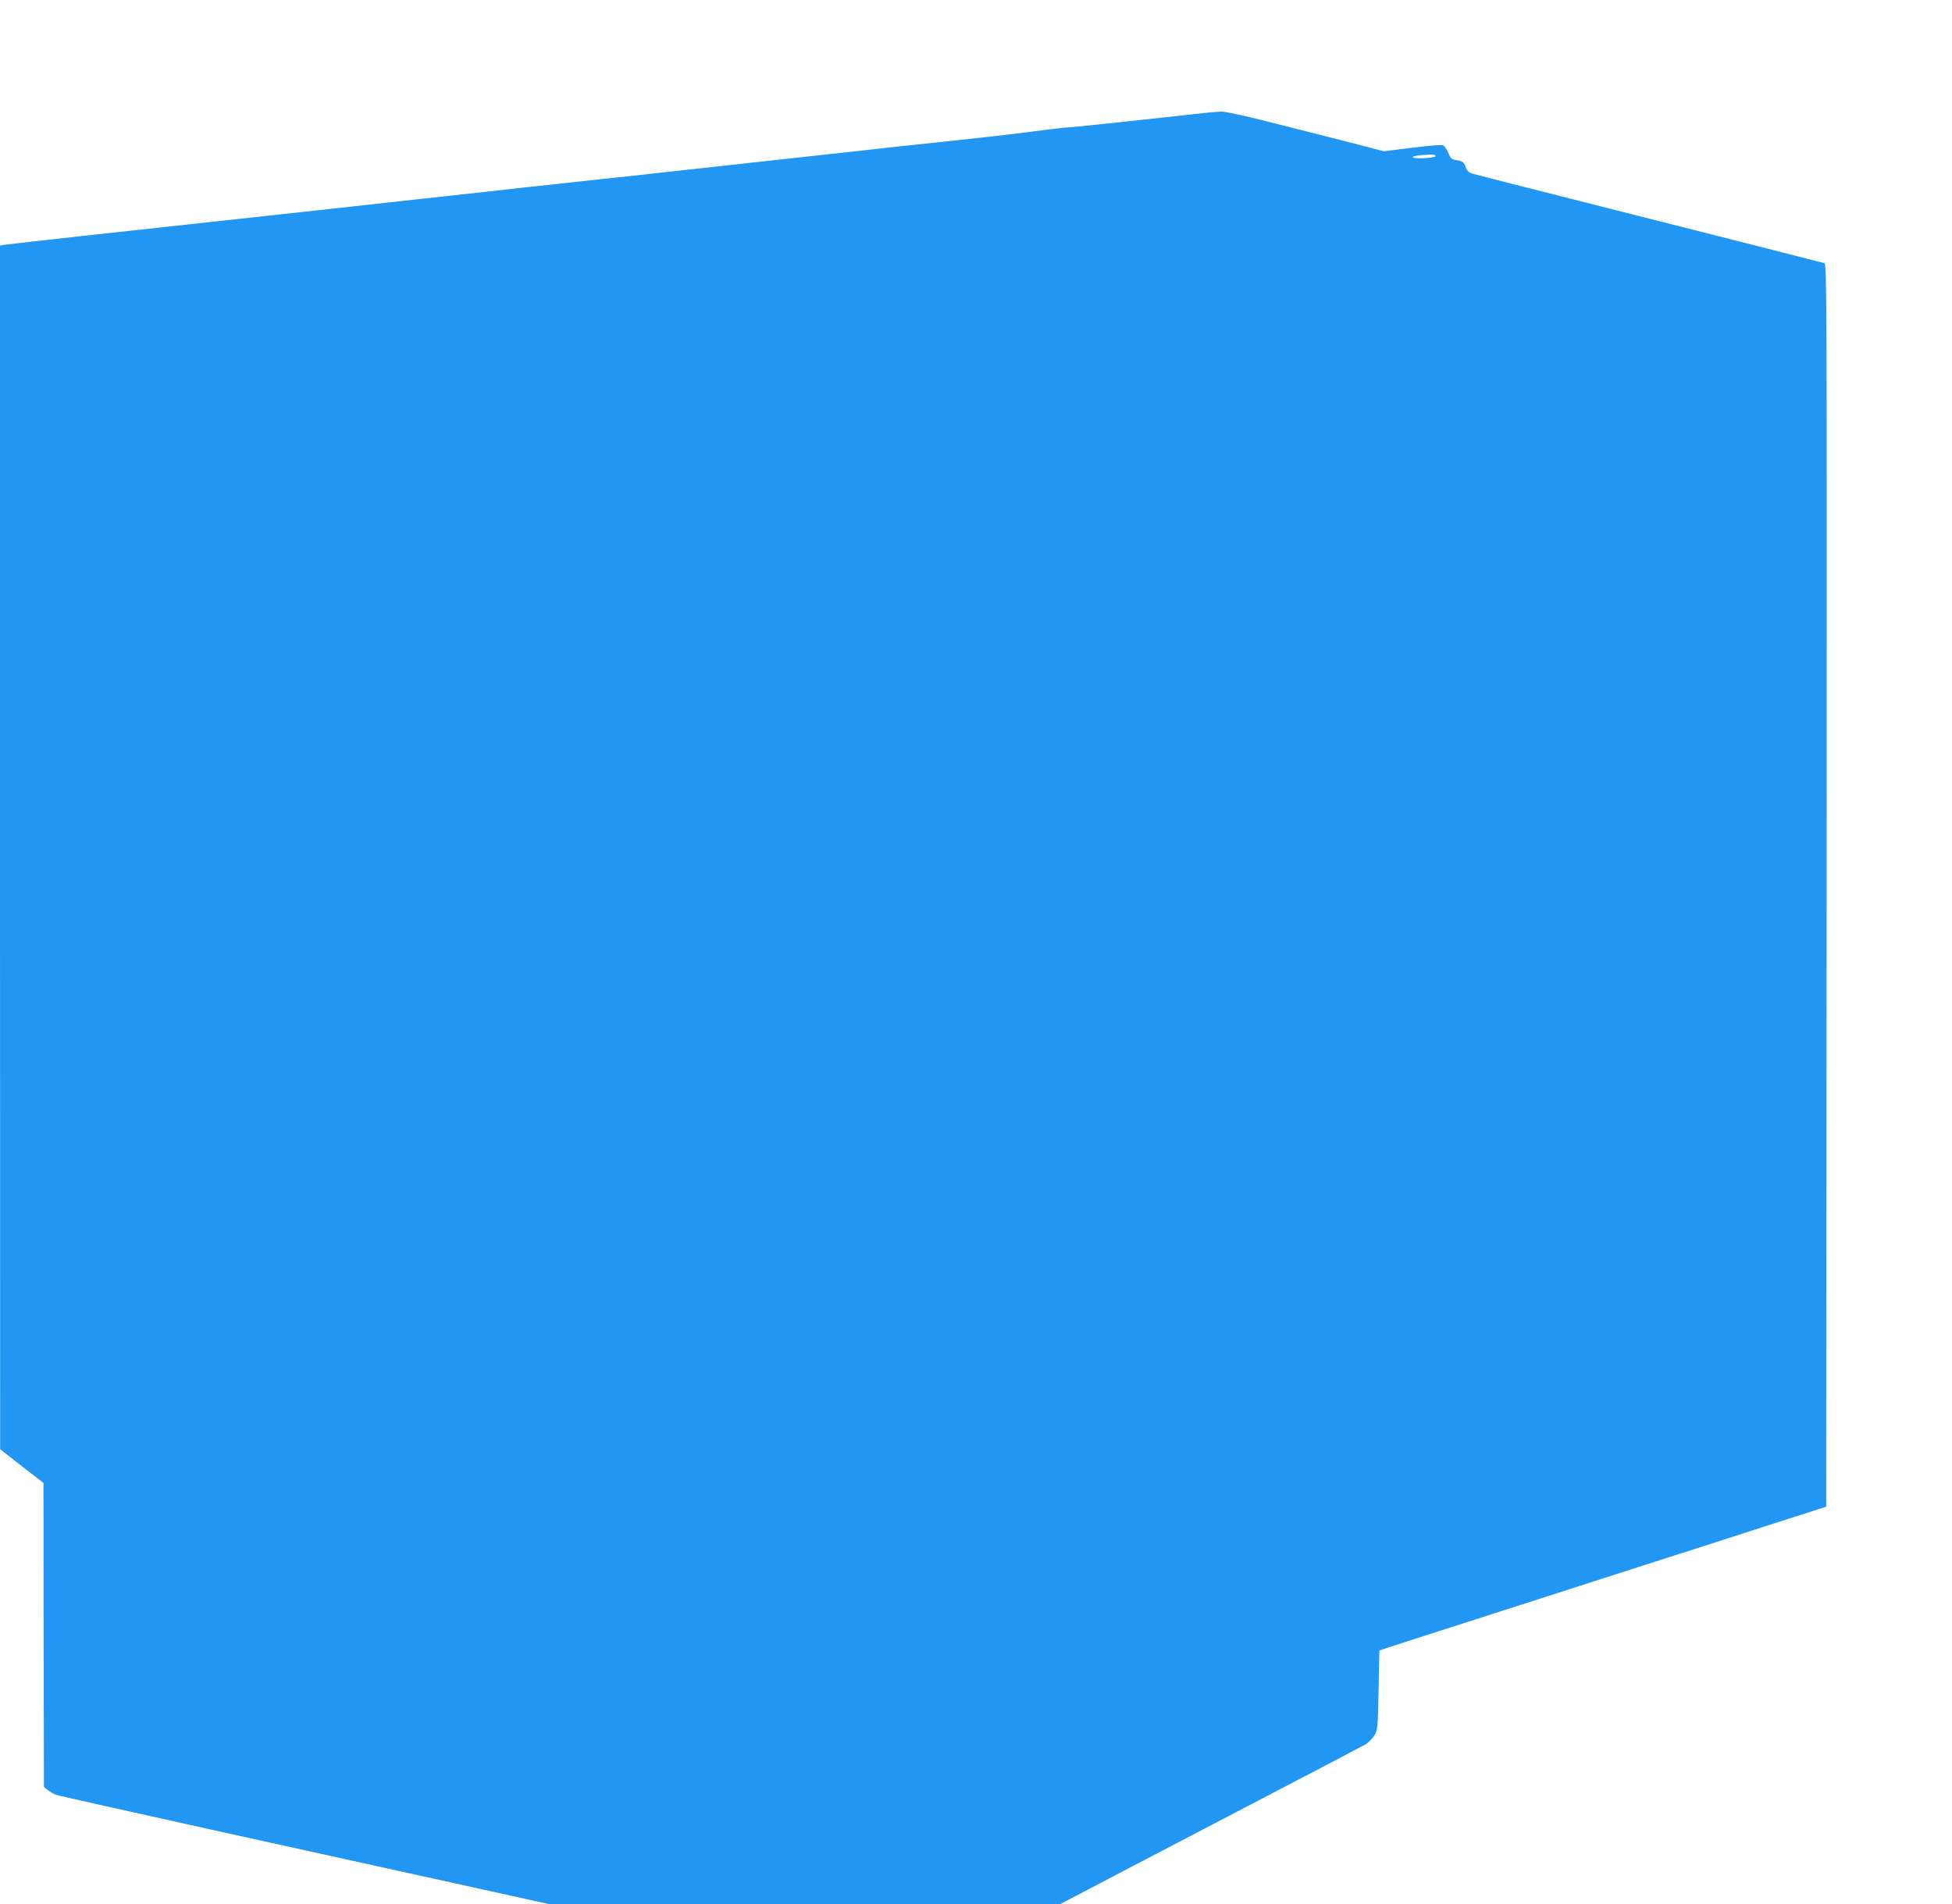
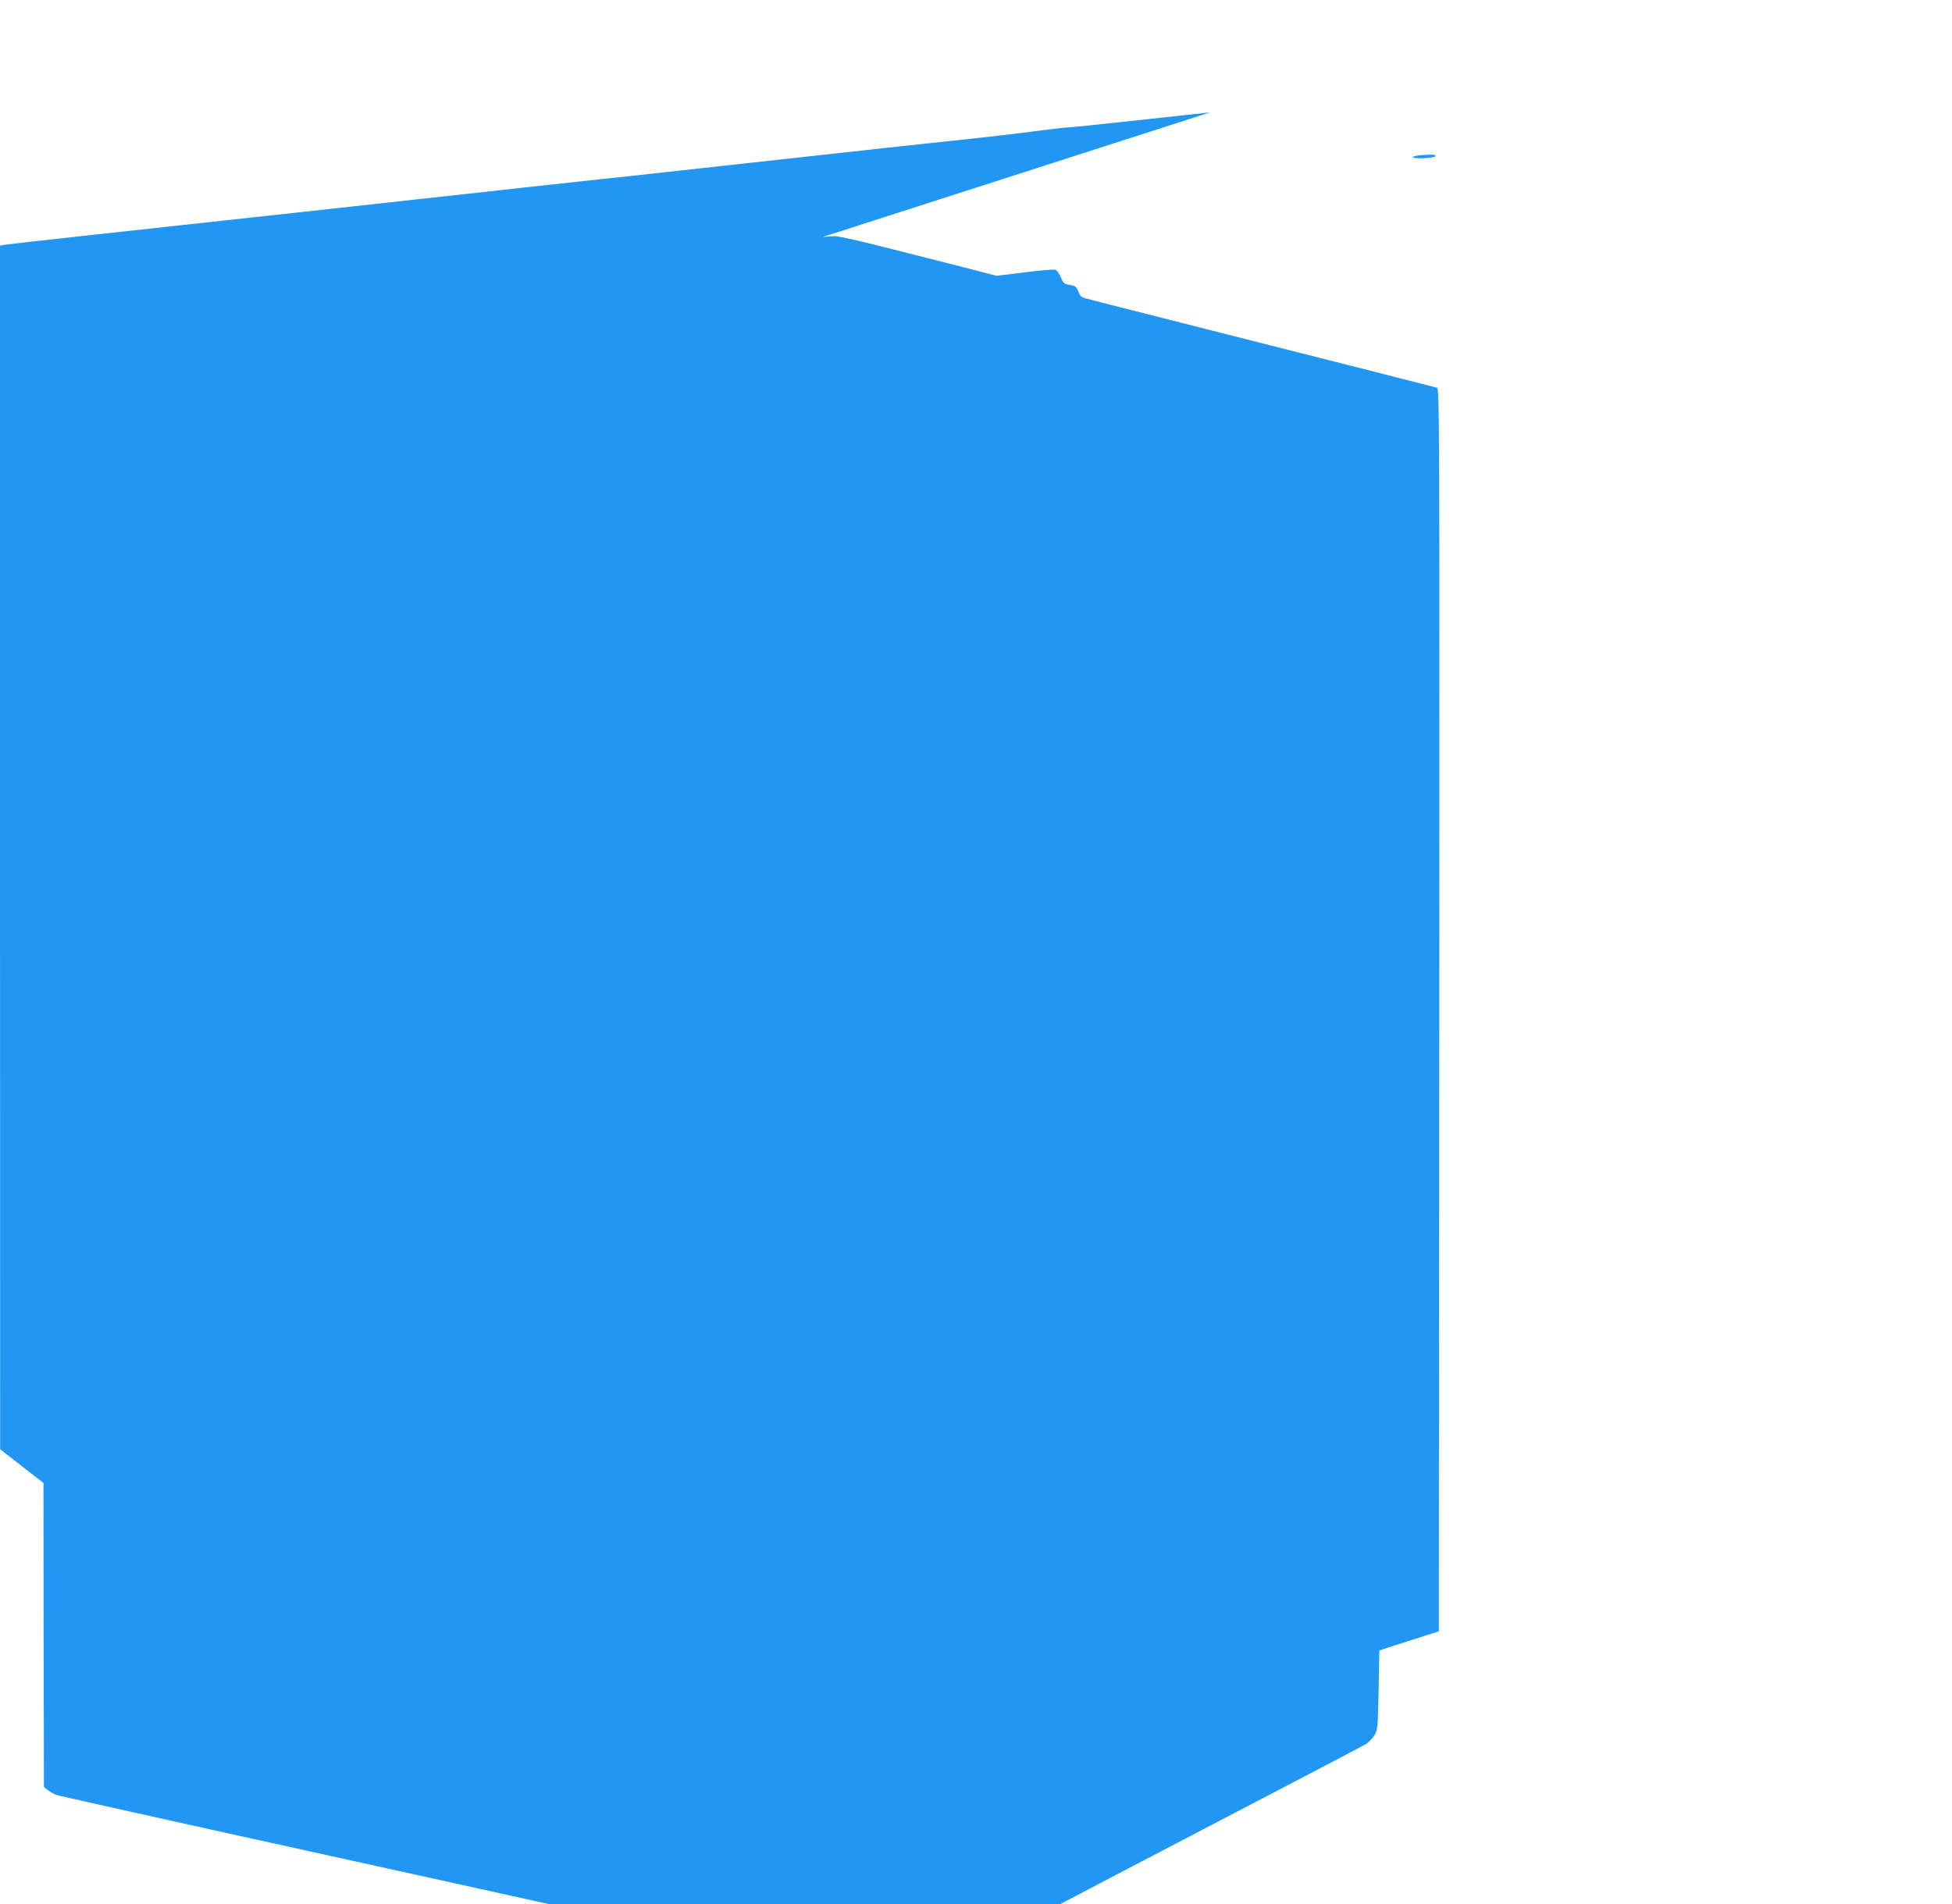
<svg xmlns="http://www.w3.org/2000/svg" version="1.0" width="1280pt" height="1249pt" viewBox="0 0 1280 1249" preserveAspectRatio="xMidYMid meet">
  <g transform="translate(0,1249) scale(0.1,-0.1)" fill="#2196f3" stroke="none">
-     <path d="M7935 11753 c-22 -2 -220 -24 -440 -48 -220 -24 -438 -47 -485 -50 -47 -3 -146 -15 -220 -25 -74 -10 -180 -23 -235 -29 -55 -6 -181 -20 -280 -31 -99 -10 -247 -26 -330 -35 -82 -9 -188 -20 -235 -26 -47 -5 -371 -41 -720 -79 -349 -38 -675 -74 -725 -80 -49 -6 -196 -22 -325 -35 -234 -25 -333 -36 -505 -55 -49 -6 -376 -42 -725 -80 -349 -38 -675 -74 -725 -80 -137 -15 -248 -27 -505 -55 -584 -63 -1418 -155 -1447 -160 l-33 -6 0 -3947 1 -3947 142 -111 142 -110 1 -997 2 -997 25 -20 c13 -11 38 -25 53 -31 16 -6 477 -109 1024 -230 547 -121 1270 -280 1606 -354 l611 -135 1671 0 1671 0 418 219 c230 120 675 352 988 516 314 163 584 306 602 316 17 11 42 36 55 57 22 36 23 46 28 297 l5 260 50 17 c28 9 367 119 755 243 388 125 824 265 970 312 428 137 459 147 815 262 l340 109 3 4075 c2 3875 1 4076 -15 4081 -10 3 -207 53 -438 112 -231 58 -602 153 -825 209 -223 57 -540 137 -705 179 -165 42 -316 80 -335 86 -28 7 -39 17 -49 45 -12 33 -20 39 -75 47 -10 2 -22 10 -26 18 -4 8 -14 28 -21 44 -8 16 -20 31 -29 34 -8 3 -98 -4 -200 -17 l-185 -23 -255 66 c-140 35 -371 94 -513 130 -142 36 -274 65 -295 64 -20 -1 -55 -3 -77 -5z m1478 -288 c-2 -5 -38 -11 -80 -13 -87 -3 -93 14 -8 21 70 5 90 4 88 -8z" />
+     <path d="M7935 11753 c-22 -2 -220 -24 -440 -48 -220 -24 -438 -47 -485 -50 -47 -3 -146 -15 -220 -25 -74 -10 -180 -23 -235 -29 -55 -6 -181 -20 -280 -31 -99 -10 -247 -26 -330 -35 -82 -9 -188 -20 -235 -26 -47 -5 -371 -41 -720 -79 -349 -38 -675 -74 -725 -80 -49 -6 -196 -22 -325 -35 -234 -25 -333 -36 -505 -55 -49 -6 -376 -42 -725 -80 -349 -38 -675 -74 -725 -80 -137 -15 -248 -27 -505 -55 -584 -63 -1418 -155 -1447 -160 l-33 -6 0 -3947 1 -3947 142 -111 142 -110 1 -997 2 -997 25 -20 c13 -11 38 -25 53 -31 16 -6 477 -109 1024 -230 547 -121 1270 -280 1606 -354 l611 -135 1671 0 1671 0 418 219 c230 120 675 352 988 516 314 163 584 306 602 316 17 11 42 36 55 57 22 36 23 46 28 297 l5 260 50 17 l340 109 3 4075 c2 3875 1 4076 -15 4081 -10 3 -207 53 -438 112 -231 58 -602 153 -825 209 -223 57 -540 137 -705 179 -165 42 -316 80 -335 86 -28 7 -39 17 -49 45 -12 33 -20 39 -75 47 -10 2 -22 10 -26 18 -4 8 -14 28 -21 44 -8 16 -20 31 -29 34 -8 3 -98 -4 -200 -17 l-185 -23 -255 66 c-140 35 -371 94 -513 130 -142 36 -274 65 -295 64 -20 -1 -55 -3 -77 -5z m1478 -288 c-2 -5 -38 -11 -80 -13 -87 -3 -93 14 -8 21 70 5 90 4 88 -8z" />
  </g>
</svg>